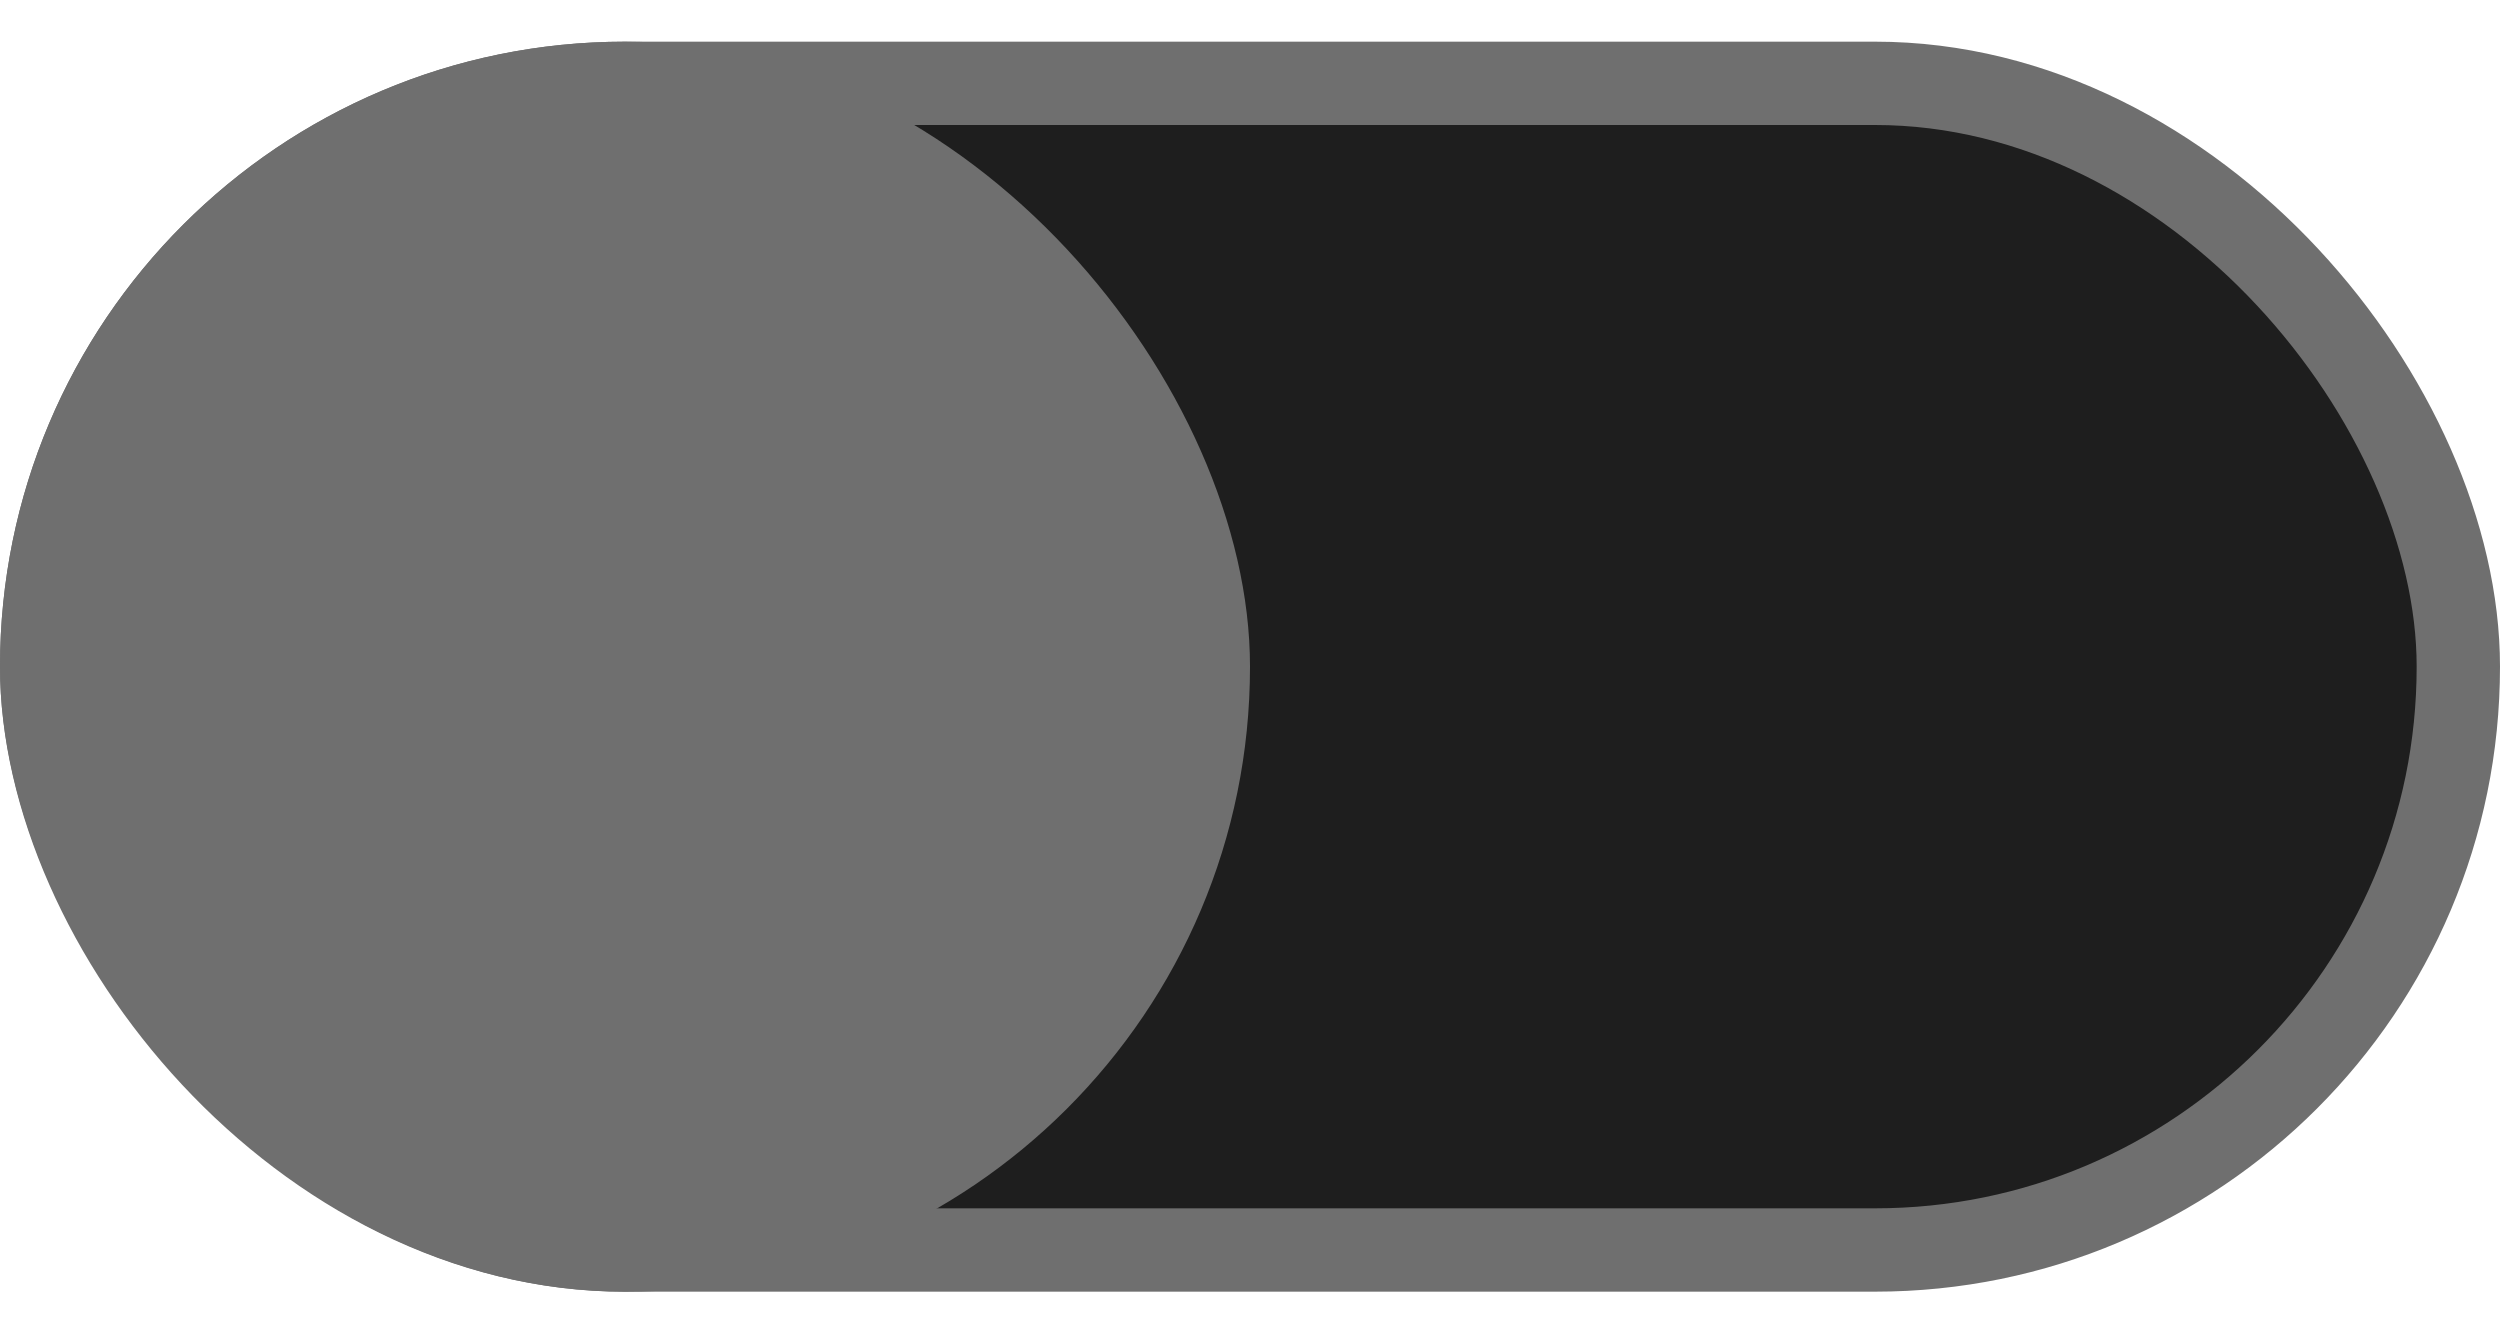
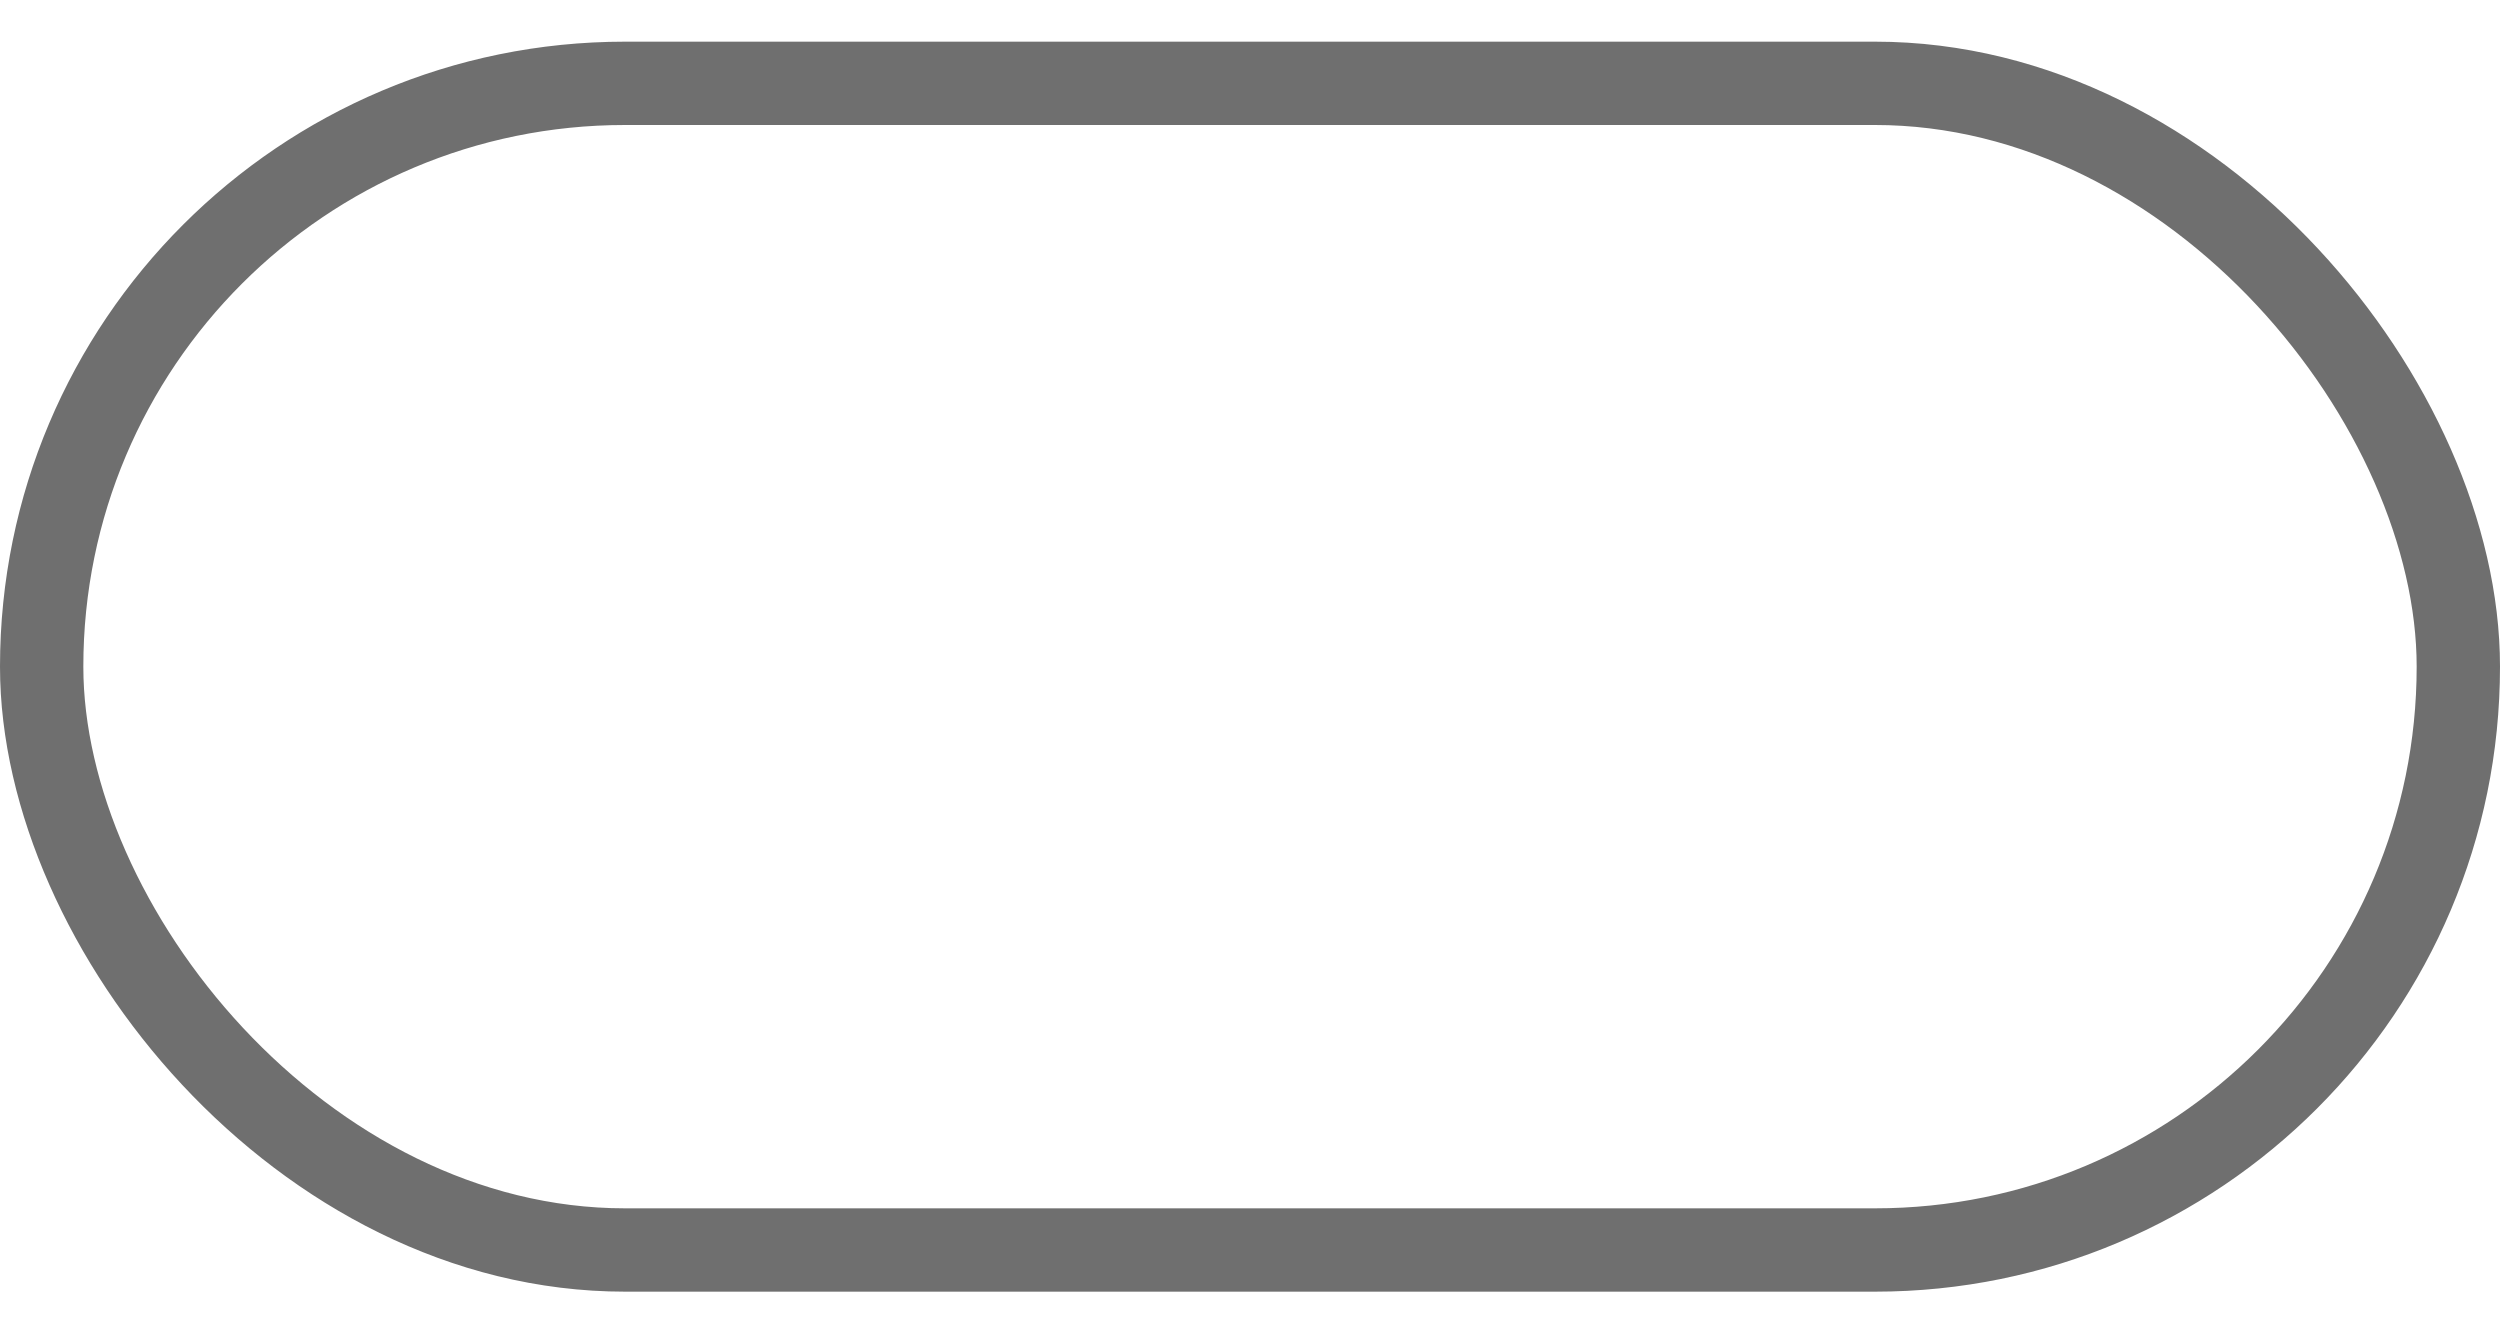
<svg xmlns="http://www.w3.org/2000/svg" width="30" height="16" viewBox="0 0 30 16" fill="none">
-   <rect x="0.5" y="1" width="29" height="14" rx="7" fill="#1E1E1E" />
  <rect x="0.5" y="1" width="29" height="14" rx="7" stroke="#6F6F6F" />
-   <rect y="0.5" width="15" height="15.001" rx="7.5" fill="#6F6F6F" />
</svg>